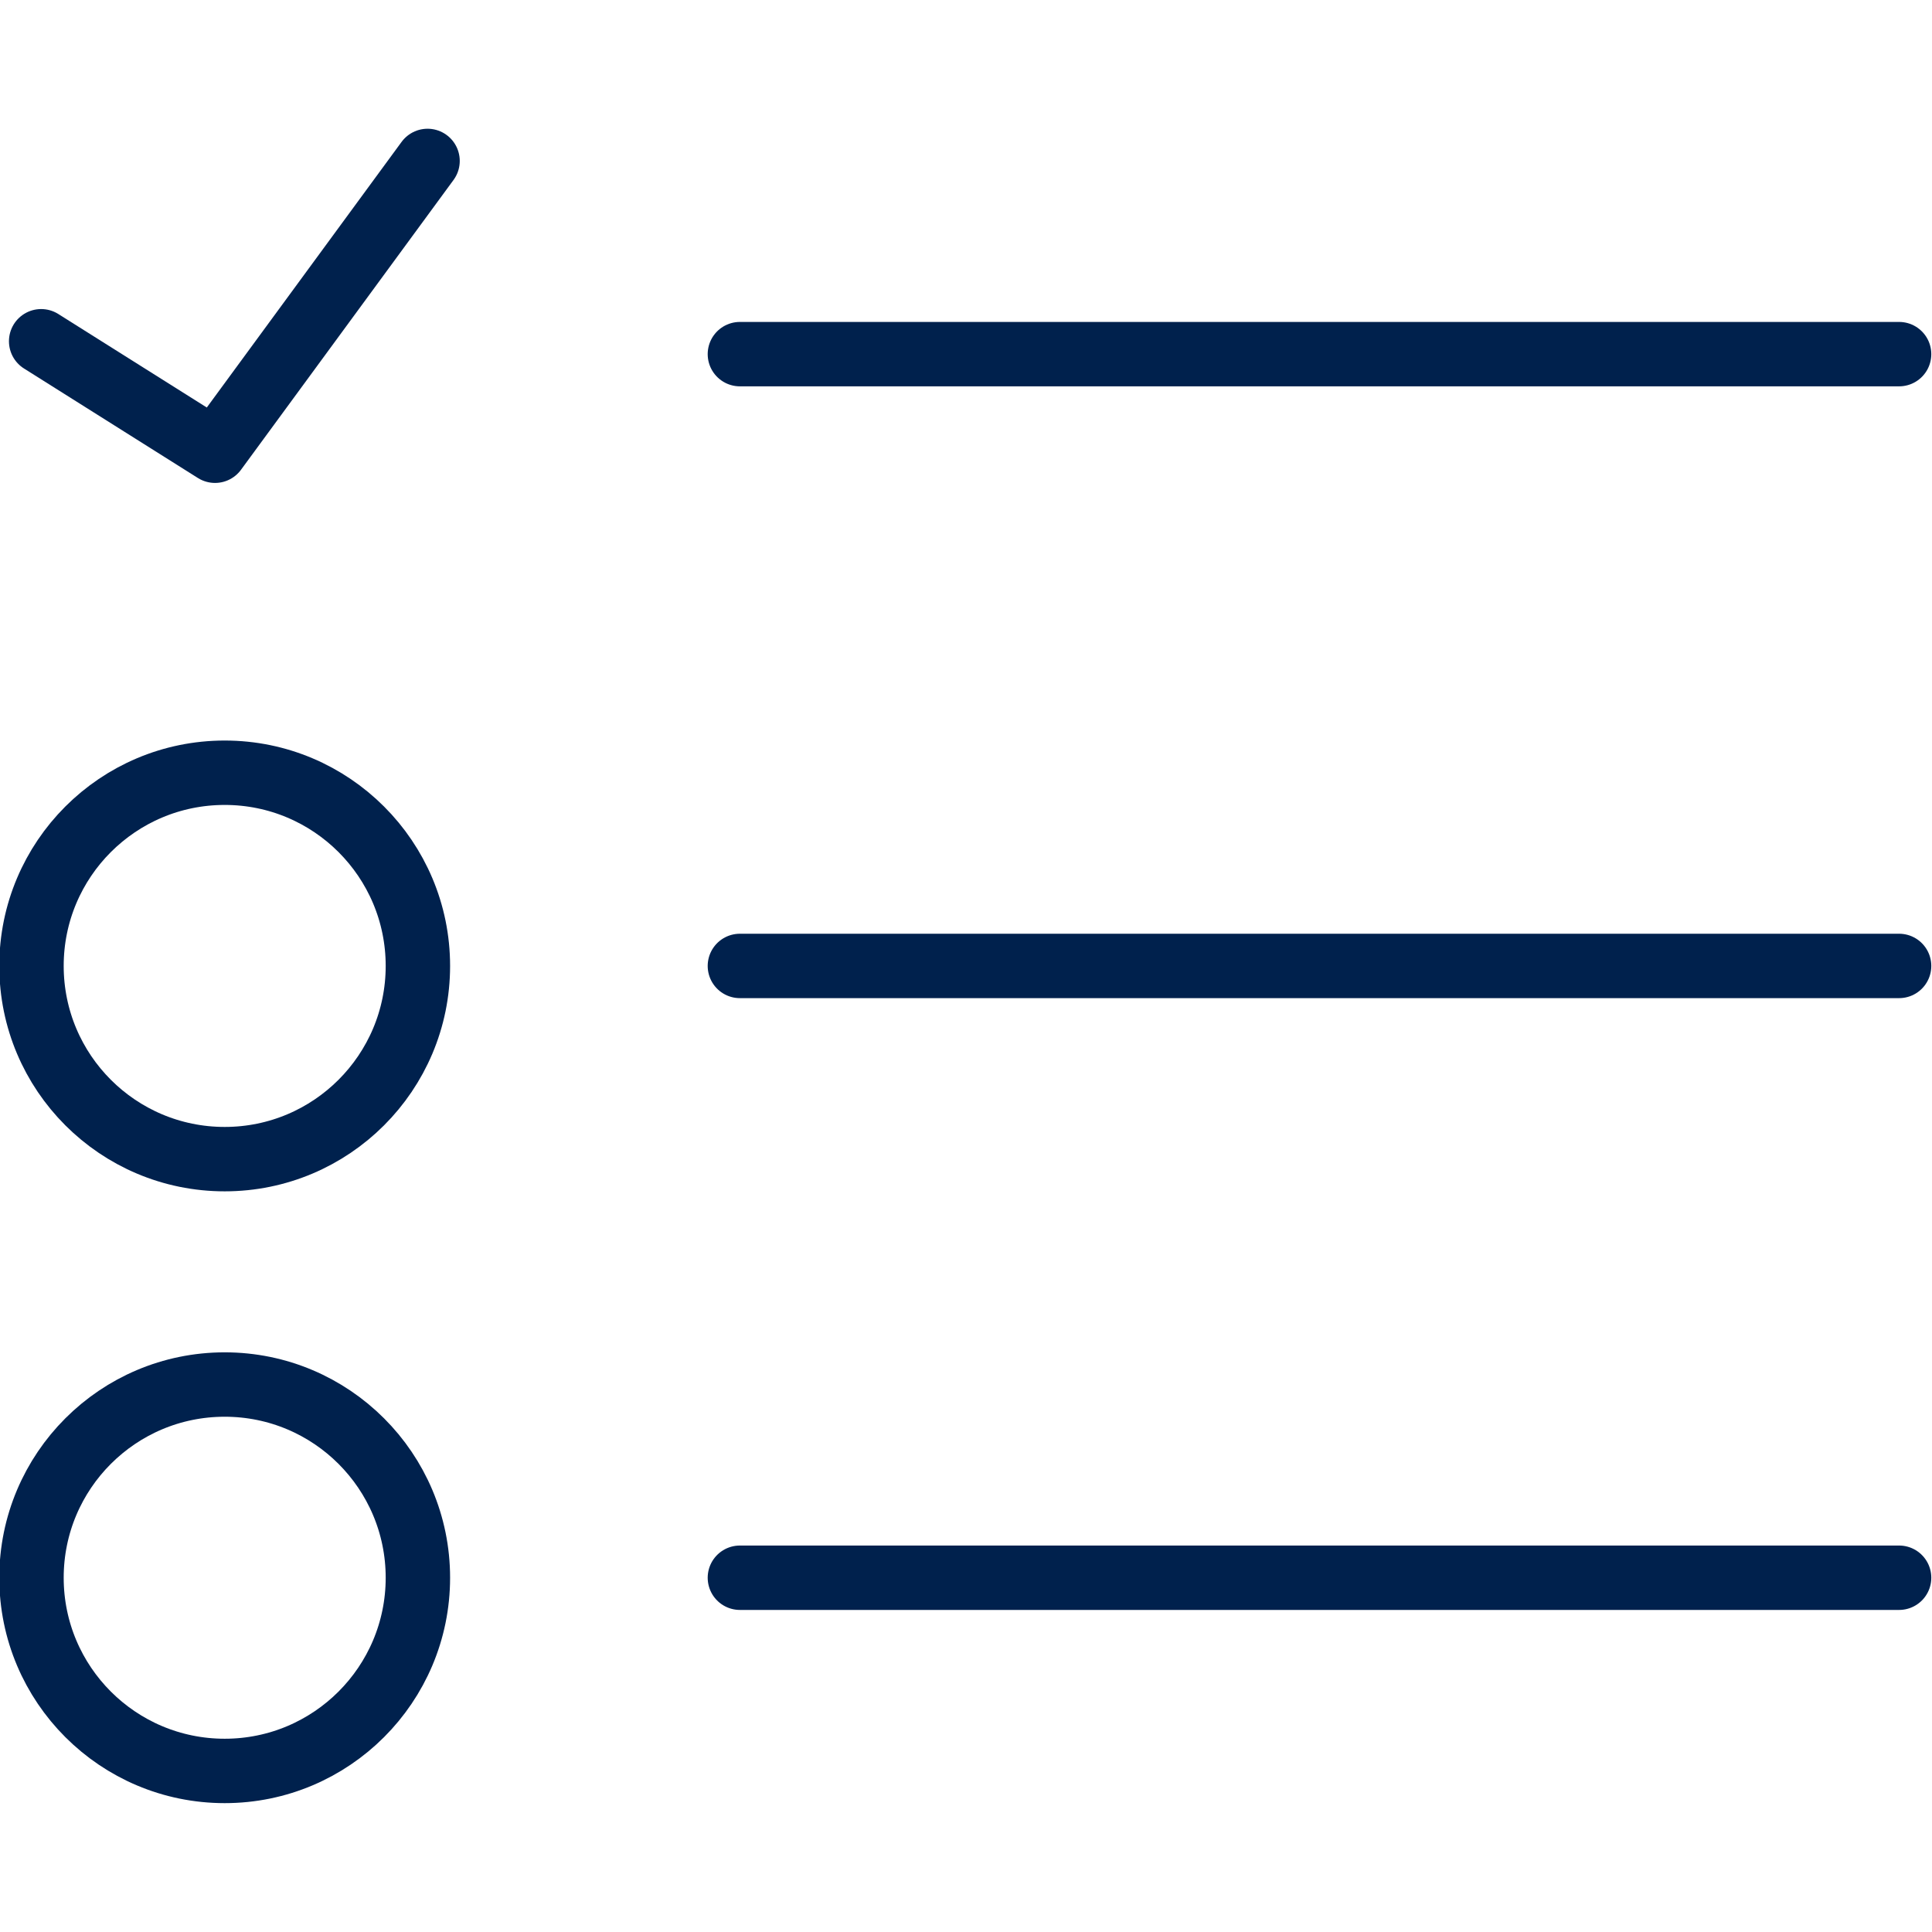
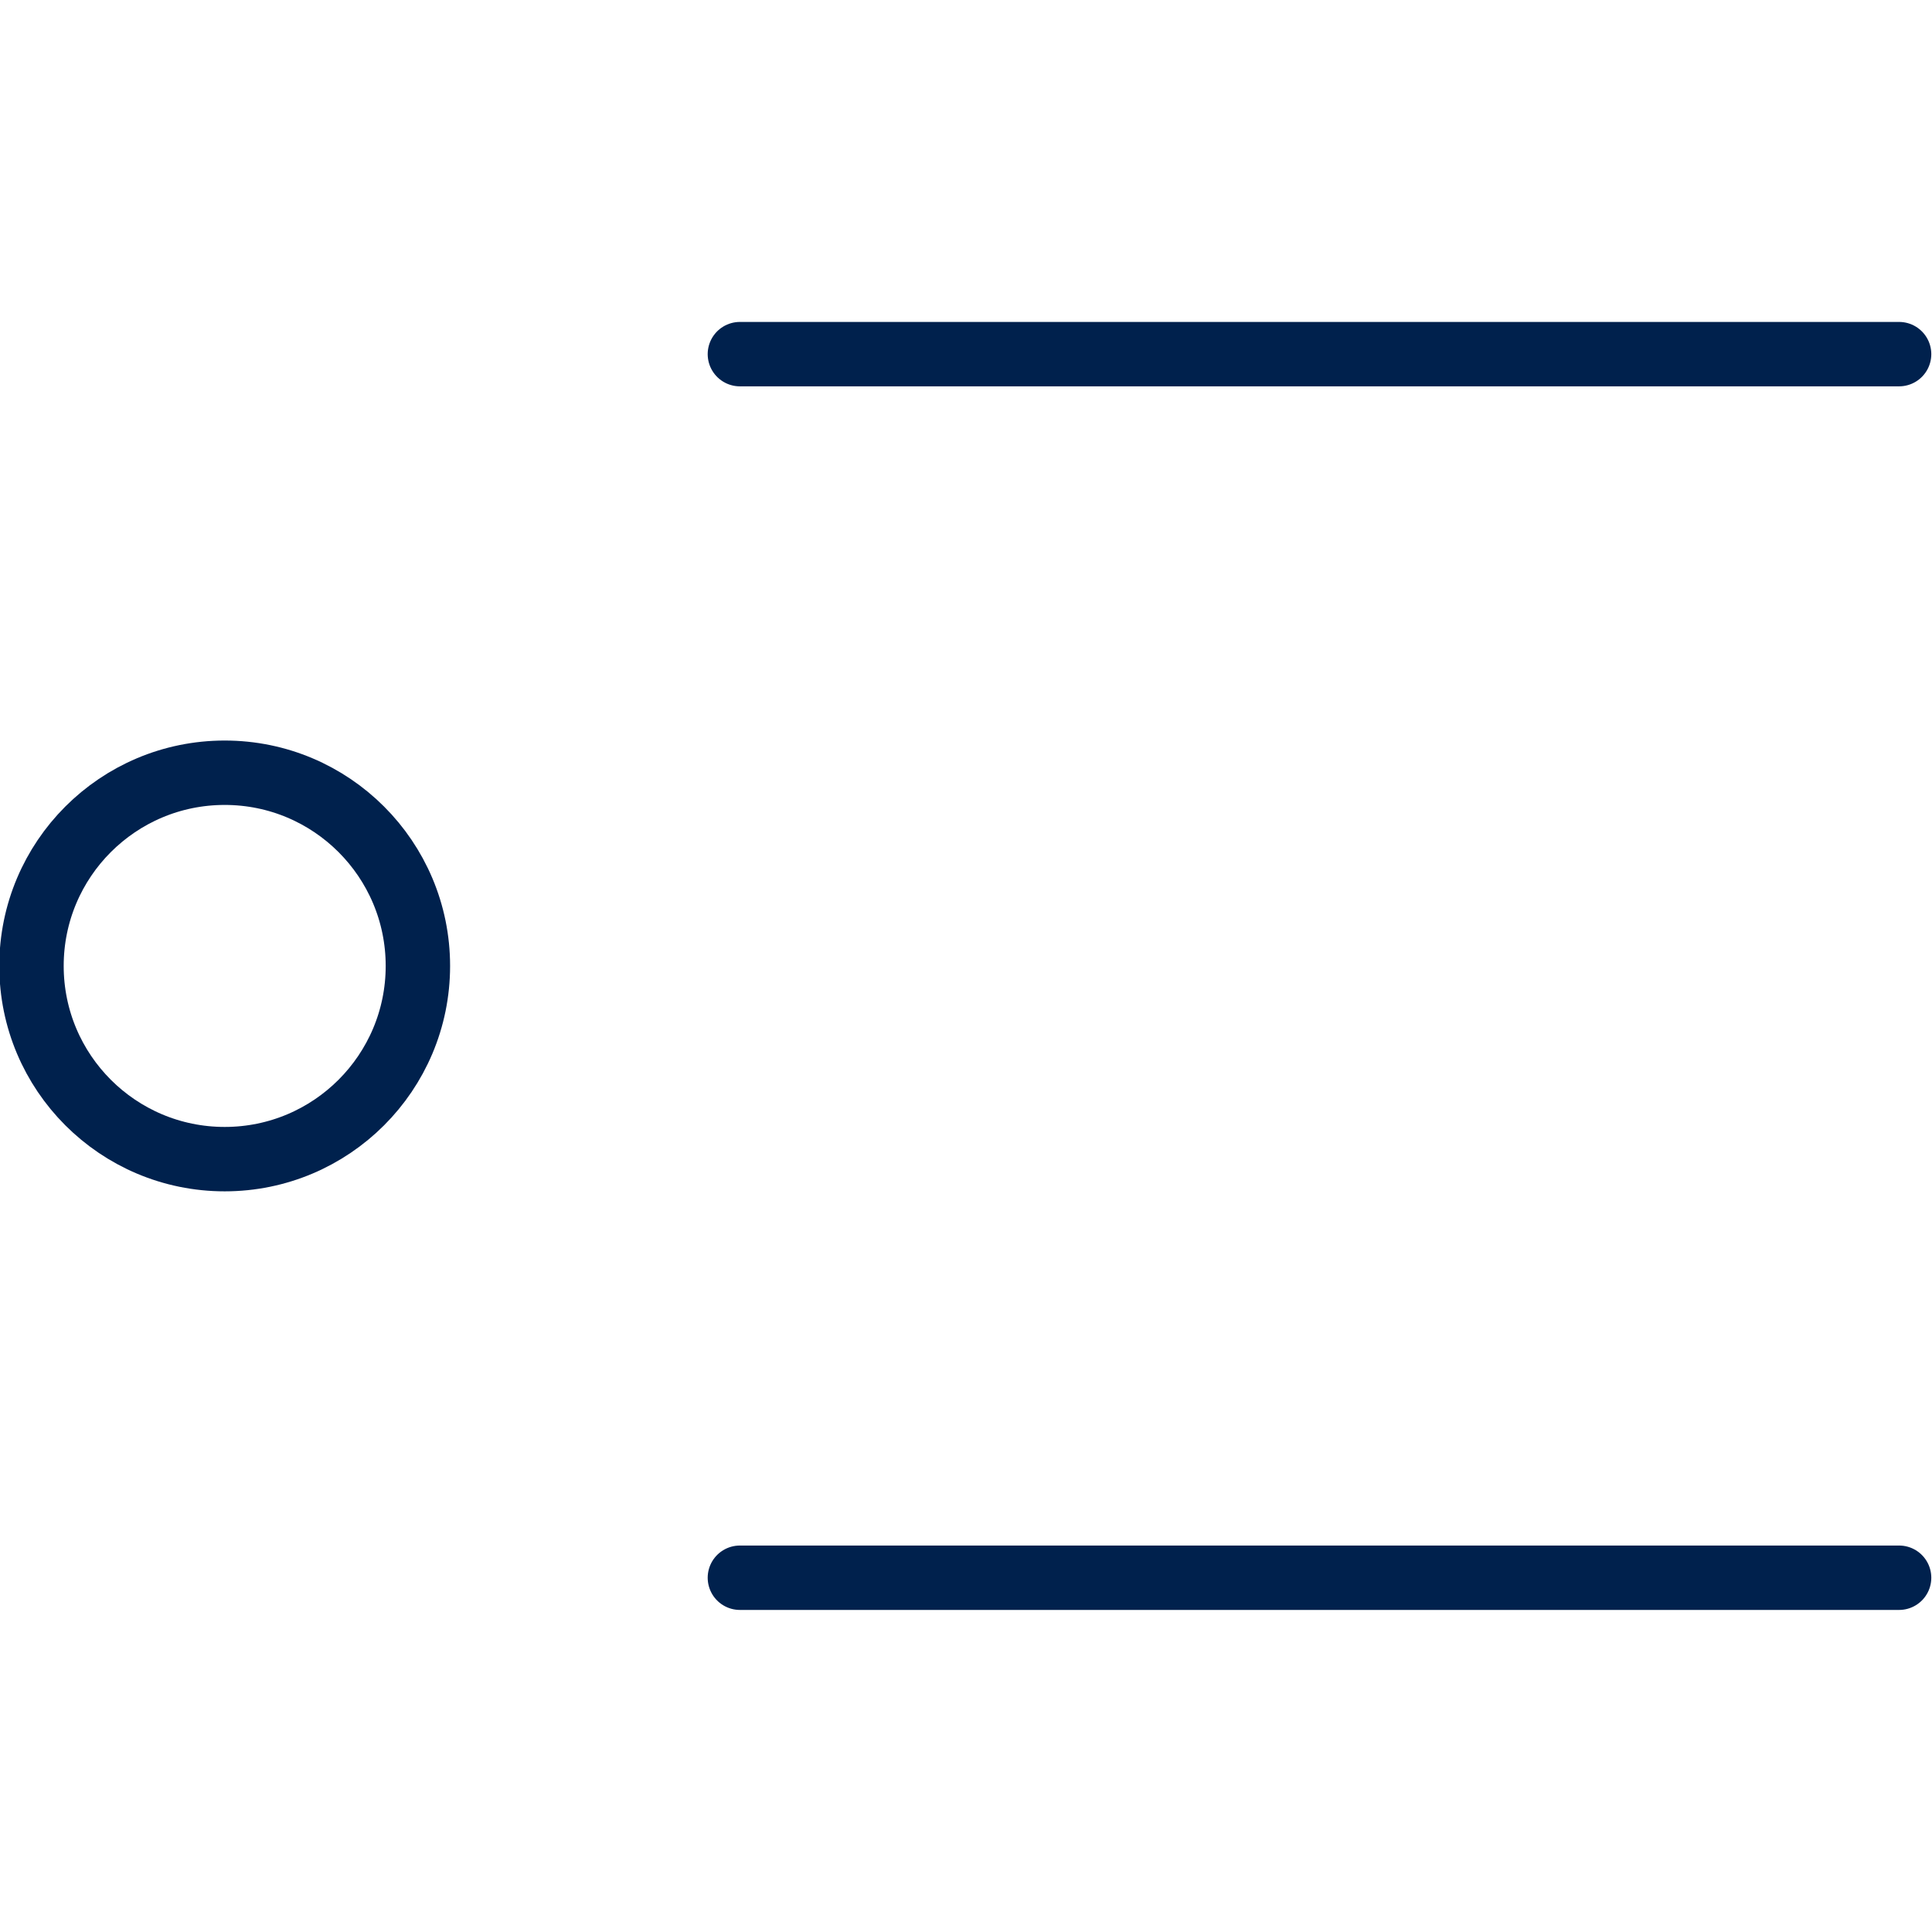
<svg xmlns="http://www.w3.org/2000/svg" version="1.1" id="Layer_1" x="0px" y="0px" viewBox="0 0 60 60" style="enable-background:new 0 0 60 60;" xml:space="preserve">
  <style type="text/css">
	.st0{fill:none;stroke:#00214D;stroke-width:2;stroke-linecap:round;stroke-linejoin:round;}
</style>
  <g id="Group_17882" transform="translate(1611.078 4380.398)">
-     <line id="Line_17354" class="st0" x1="-1588.1" y1="-4350.4" x2="-1552.1" y2="-4350.4" />
    <line id="Line_17355" class="st0" x1="-1588.1" y1="-4369.4" x2="-1552.1" y2="-4369.4" />
-     <path id="Path_37769" class="st0" d="M-1597.8-4375.4l-6.6,9l-5.4-3.4" />
    <circle id="Ellipse_2868" class="st0" cx="-1604.1" cy="-4350.4" r="6" />
    <line id="Line_17356" class="st0" x1="-1588.1" y1="-4331.4" x2="-1552.1" y2="-4331.4" />
-     <circle id="Ellipse_2869" class="st0" cx="-1604.1" cy="-4331.4" r="6" />
  </g>
</svg>